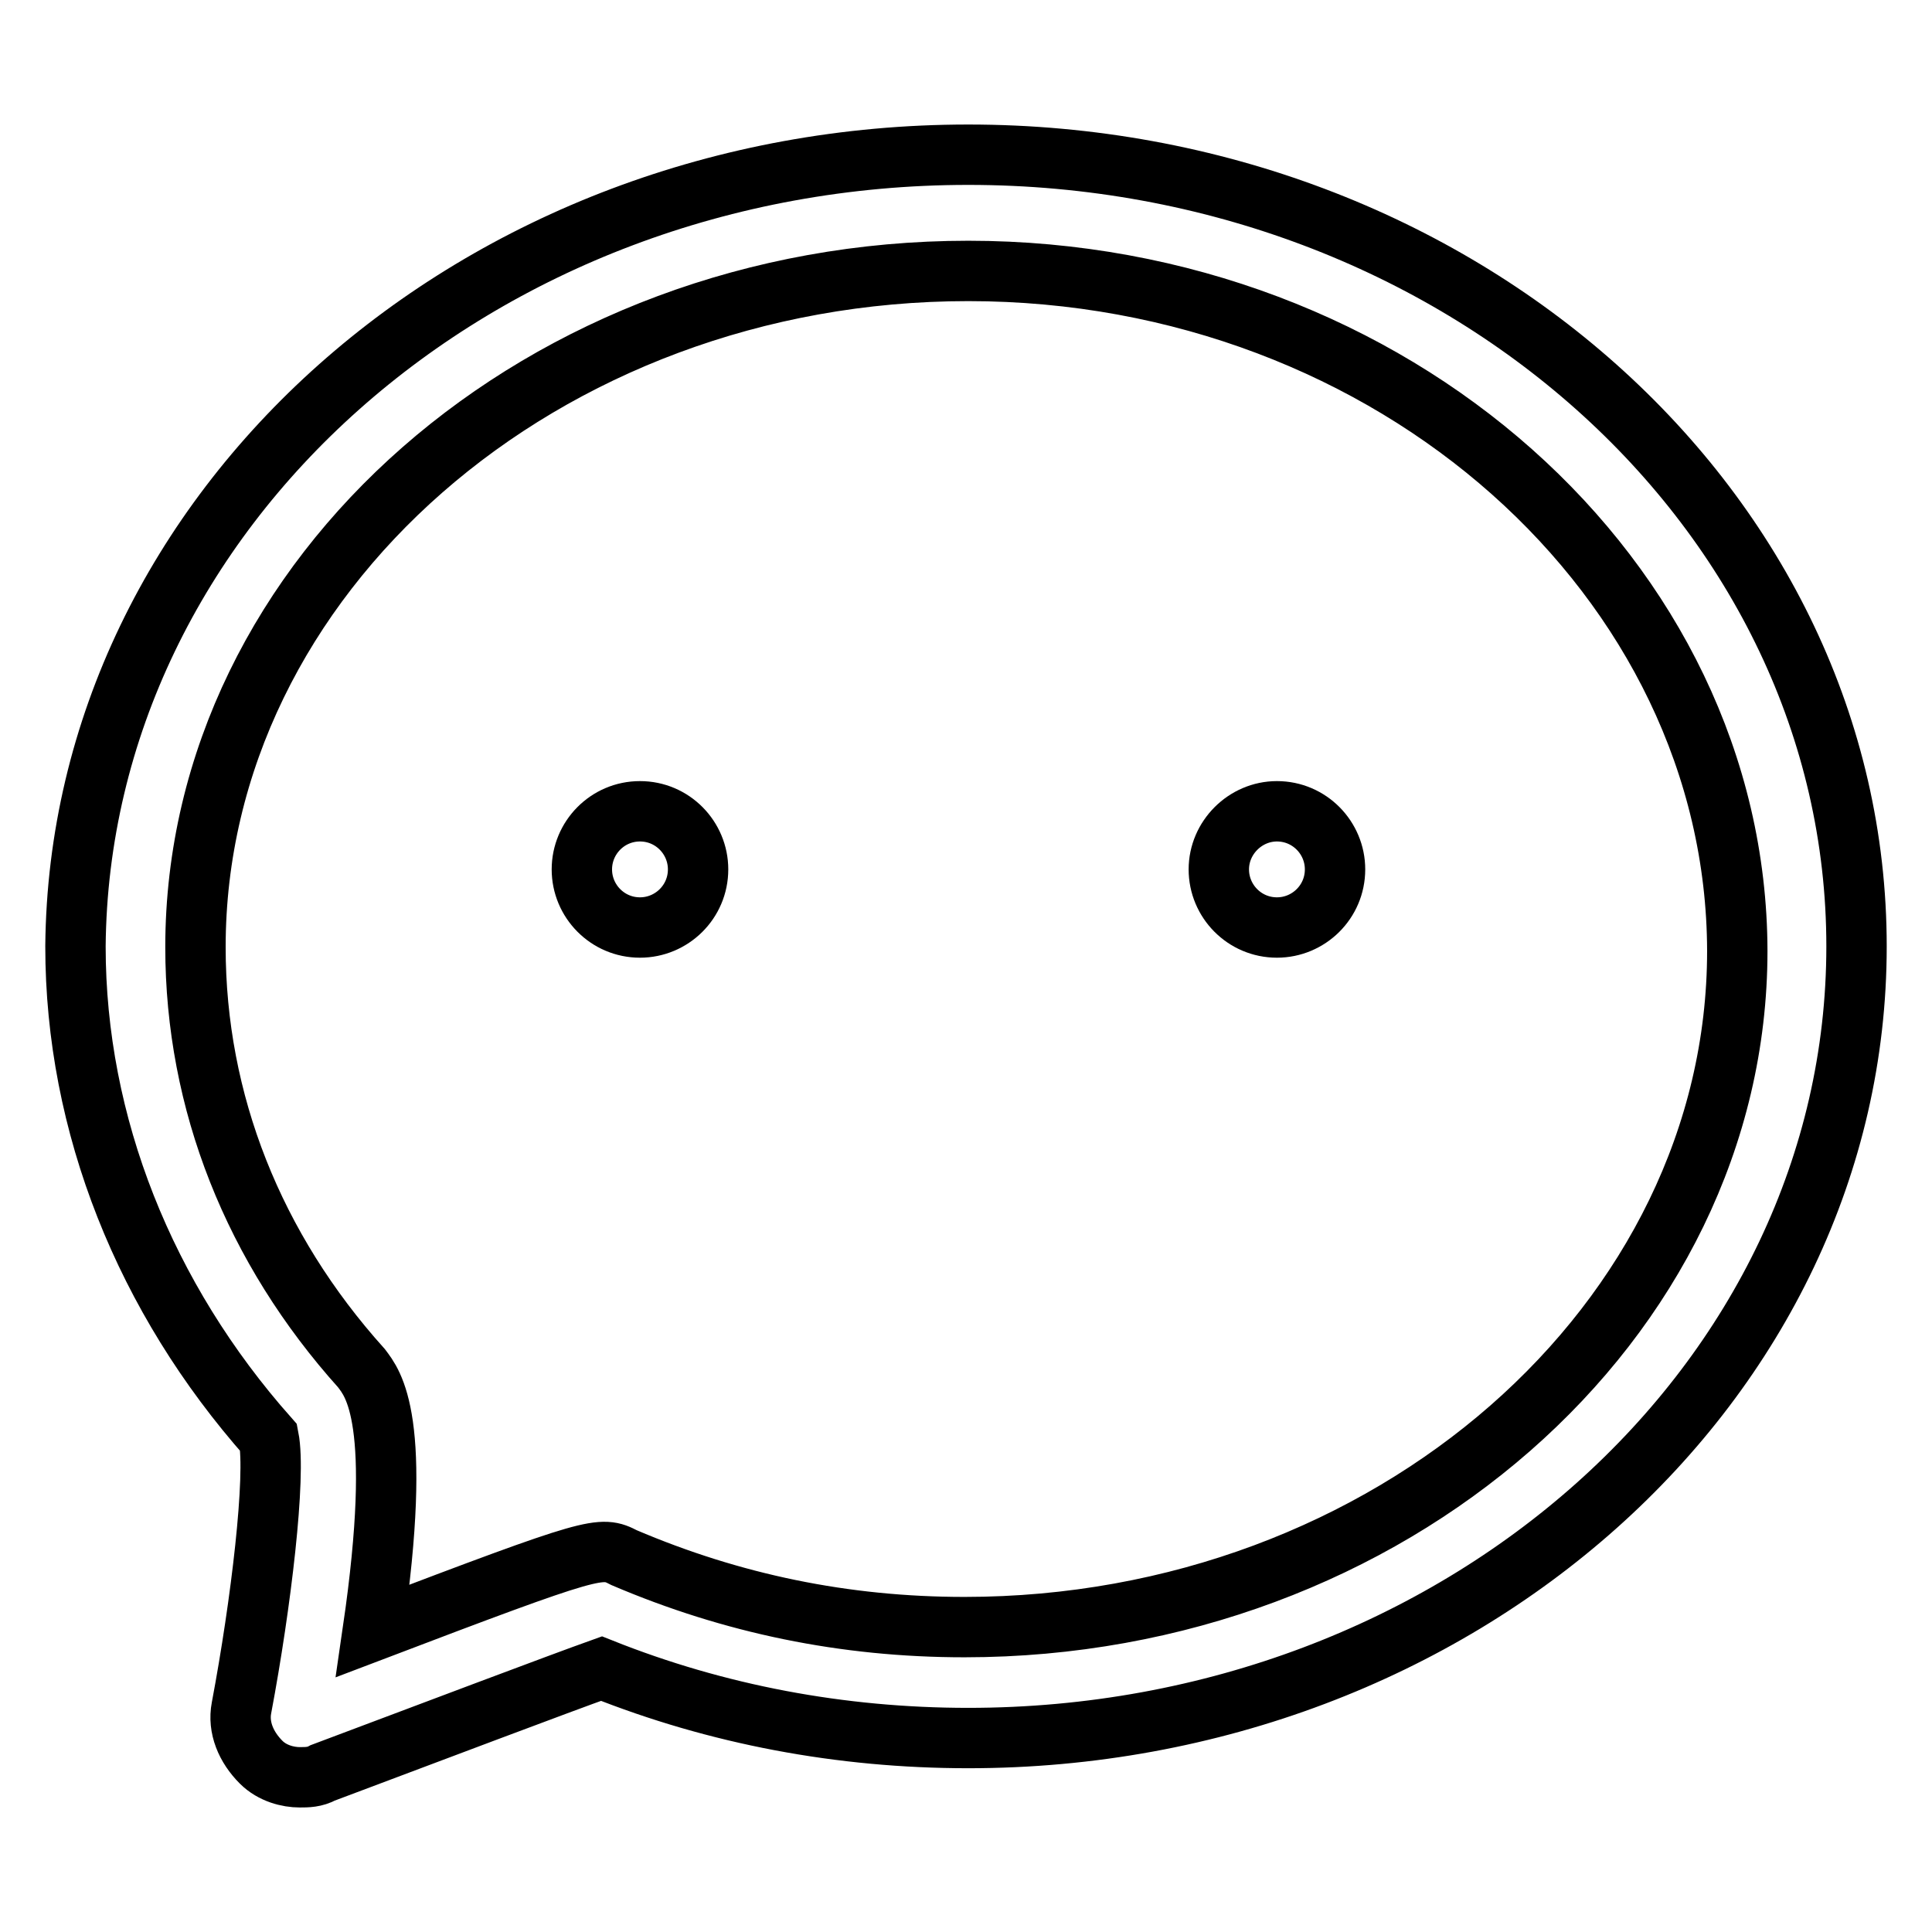
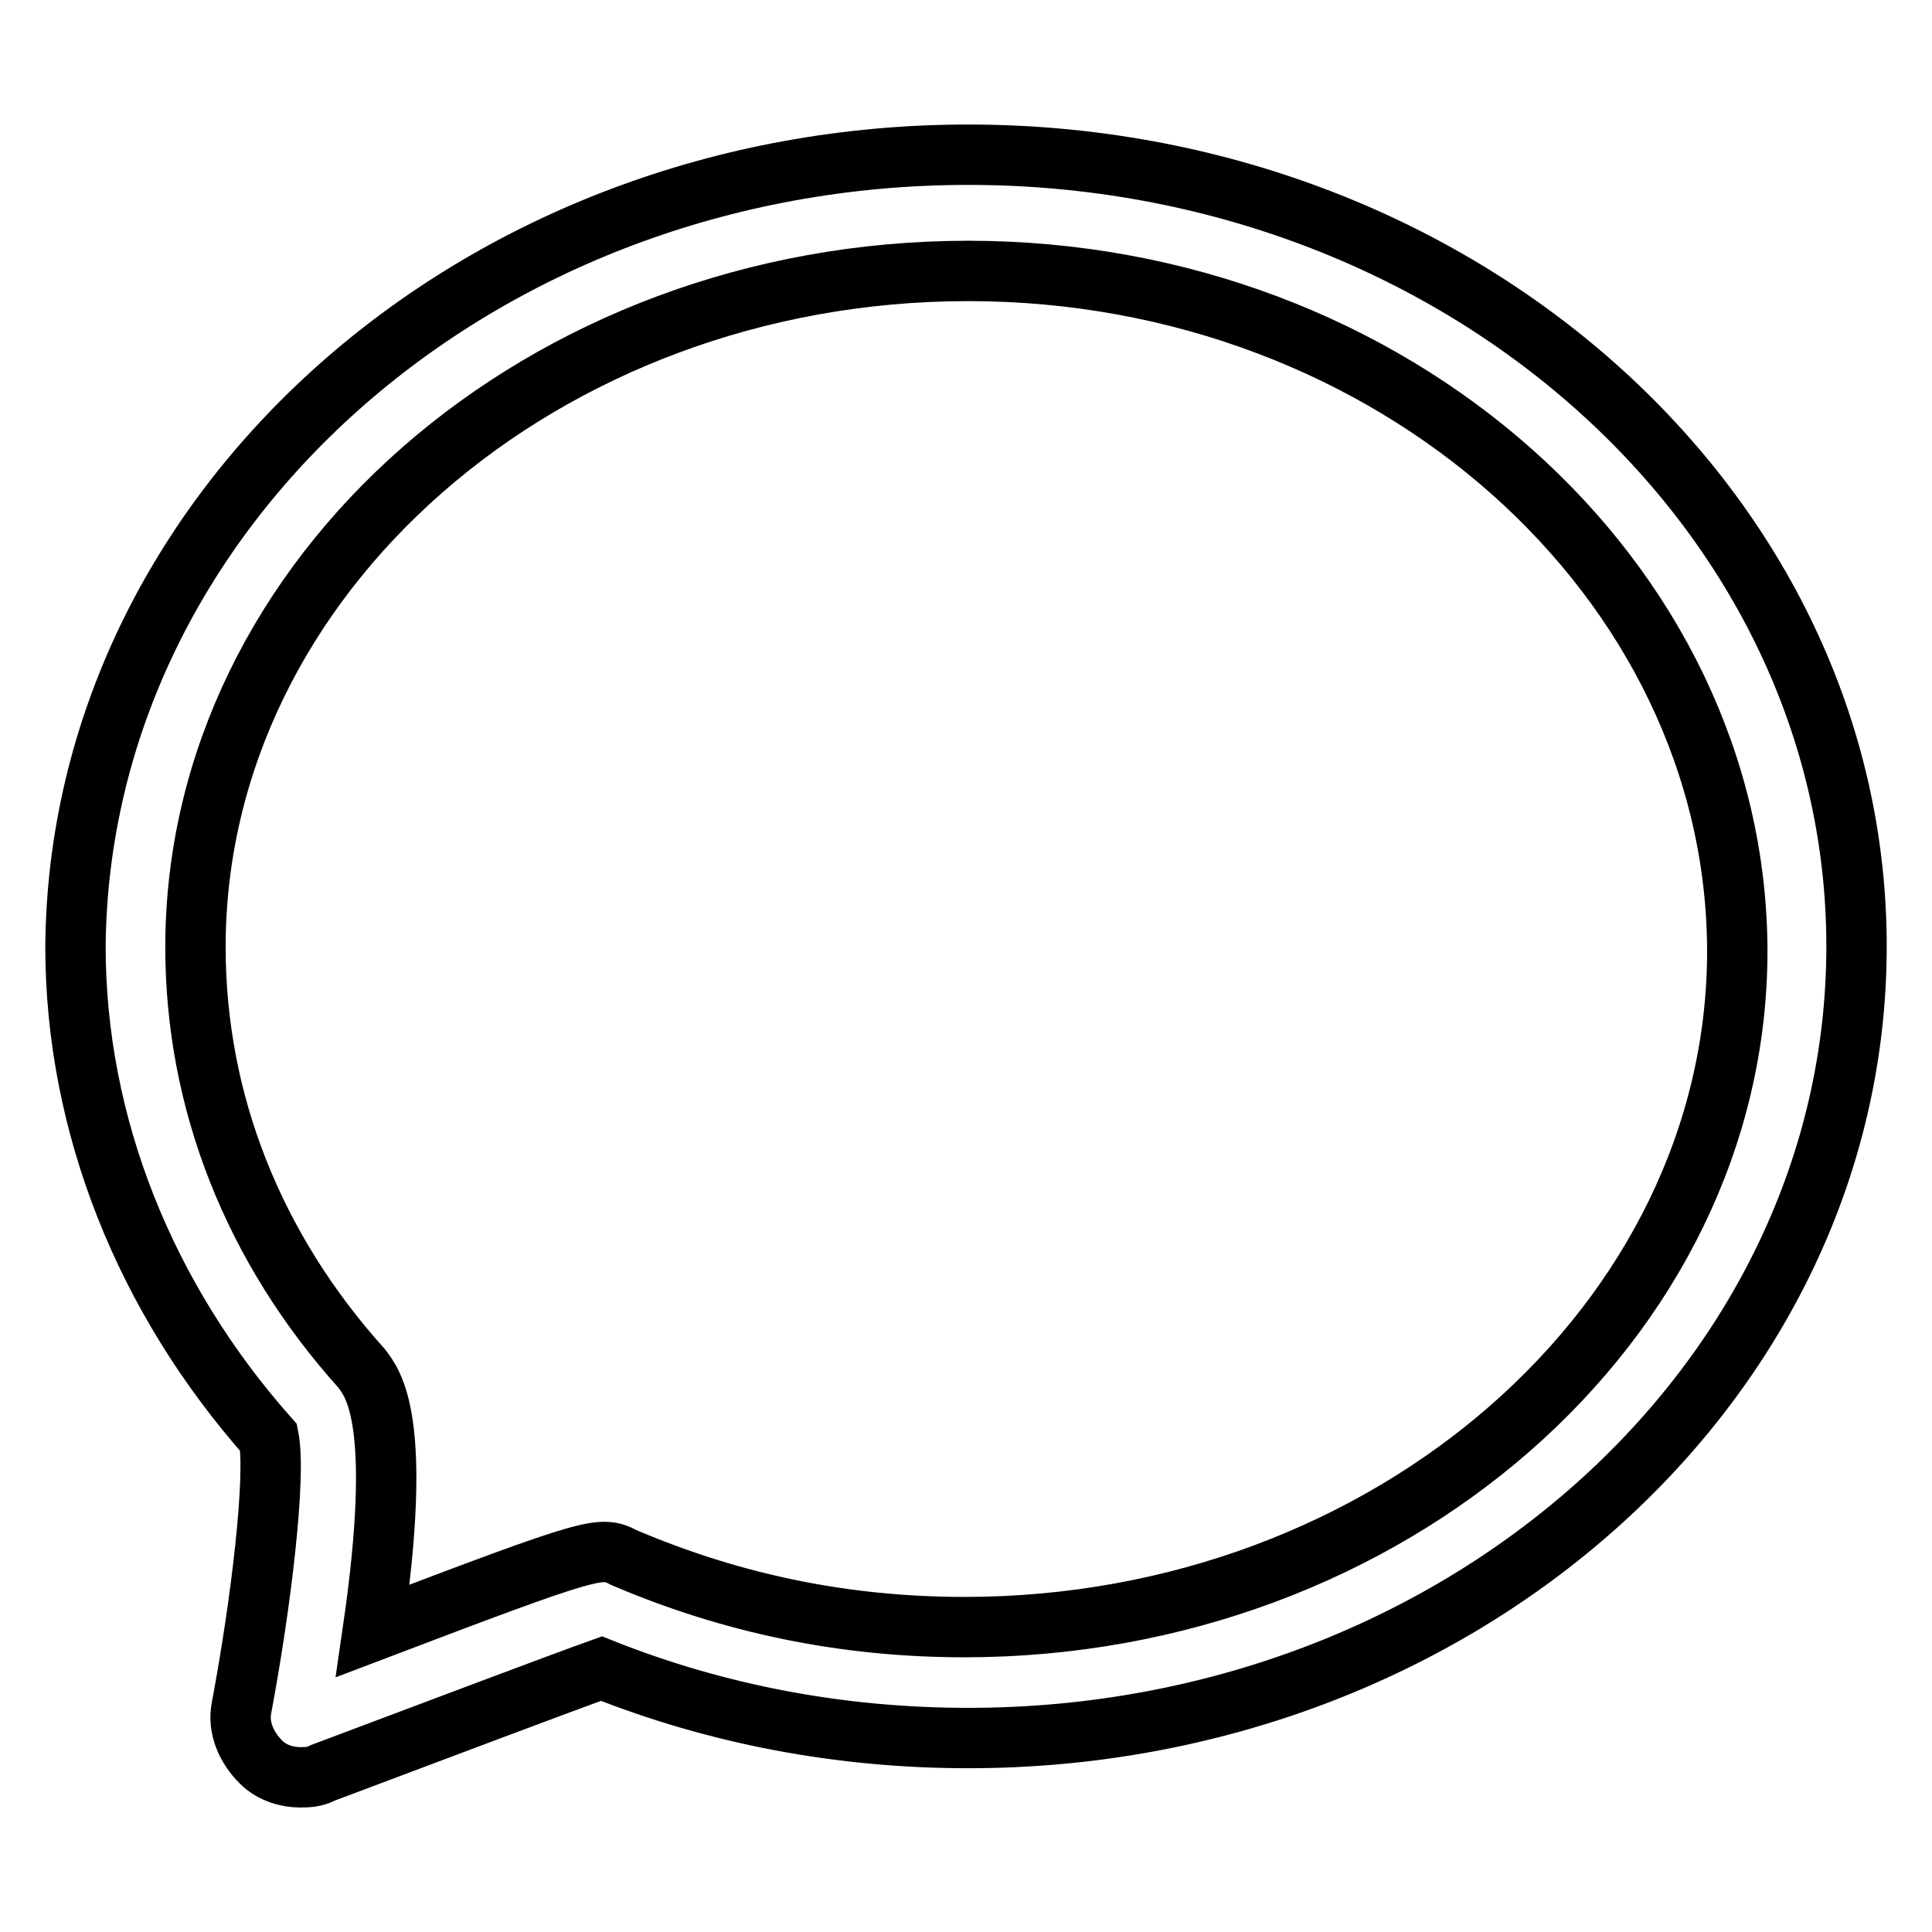
<svg xmlns="http://www.w3.org/2000/svg" version="1.1" x="0px" y="0px" viewBox="0 0 256 256" enable-background="new 0 0 256 256" xml:space="preserve">
  <g>
    <path stroke-width="8" fill-opacity="0" stroke="#000000" d="M39.7,235.5c-1.5,0-3.6-0.5-5.1-2c-2-2-3.1-4.6-2.6-7.2c2.6-13.8,4.6-30.7,3.6-35.8 C19.2,172,10,149,10,125.4C10.5,67.6,63.2,20.5,128.3,20.5c65,0,117.7,47.1,117.7,104.9c0,57.8-52.7,104.9-117.7,104.9 c-16.9,0-33.3-3.1-48.6-9.2c-5.6,2-22,8.2-36.9,13.8C41.7,235.5,40.7,235.5,39.7,235.5L39.7,235.5z M128.3,35.9 c-56.3,0-102.4,40.4-102.4,89.6c0,20.5,7.7,39.9,22,55.8c1.5,2,5.6,6.7,1.5,34.8c29.7-11.3,30.2-11.3,33.3-9.7 c14.3,6.1,29.2,9.2,45.1,9.2c56.3,0,102.4-40.4,102.4-89.6C230.1,76.8,184.6,35.9,128.3,35.9z" />
-     <path stroke-width="8" fill-opacity="0" stroke="#000000" d="M161.5,115.2c0,4.2,3.4,7.7,7.7,7.7c4.2,0,7.7-3.4,7.7-7.7c0-4.2-3.4-7.7-7.7-7.7 C165,107.5,161.5,111,161.5,115.2z" />
-     <path stroke-width="8" fill-opacity="0" stroke="#000000" d="M77.1,115.2c0,4.2,3.4,7.7,7.7,7.7c4.2,0,7.7-3.4,7.7-7.7c0-4.2-3.4-7.7-7.7-7.7 C80.5,107.5,77.1,111,77.1,115.2z" />
  </g>
</svg>